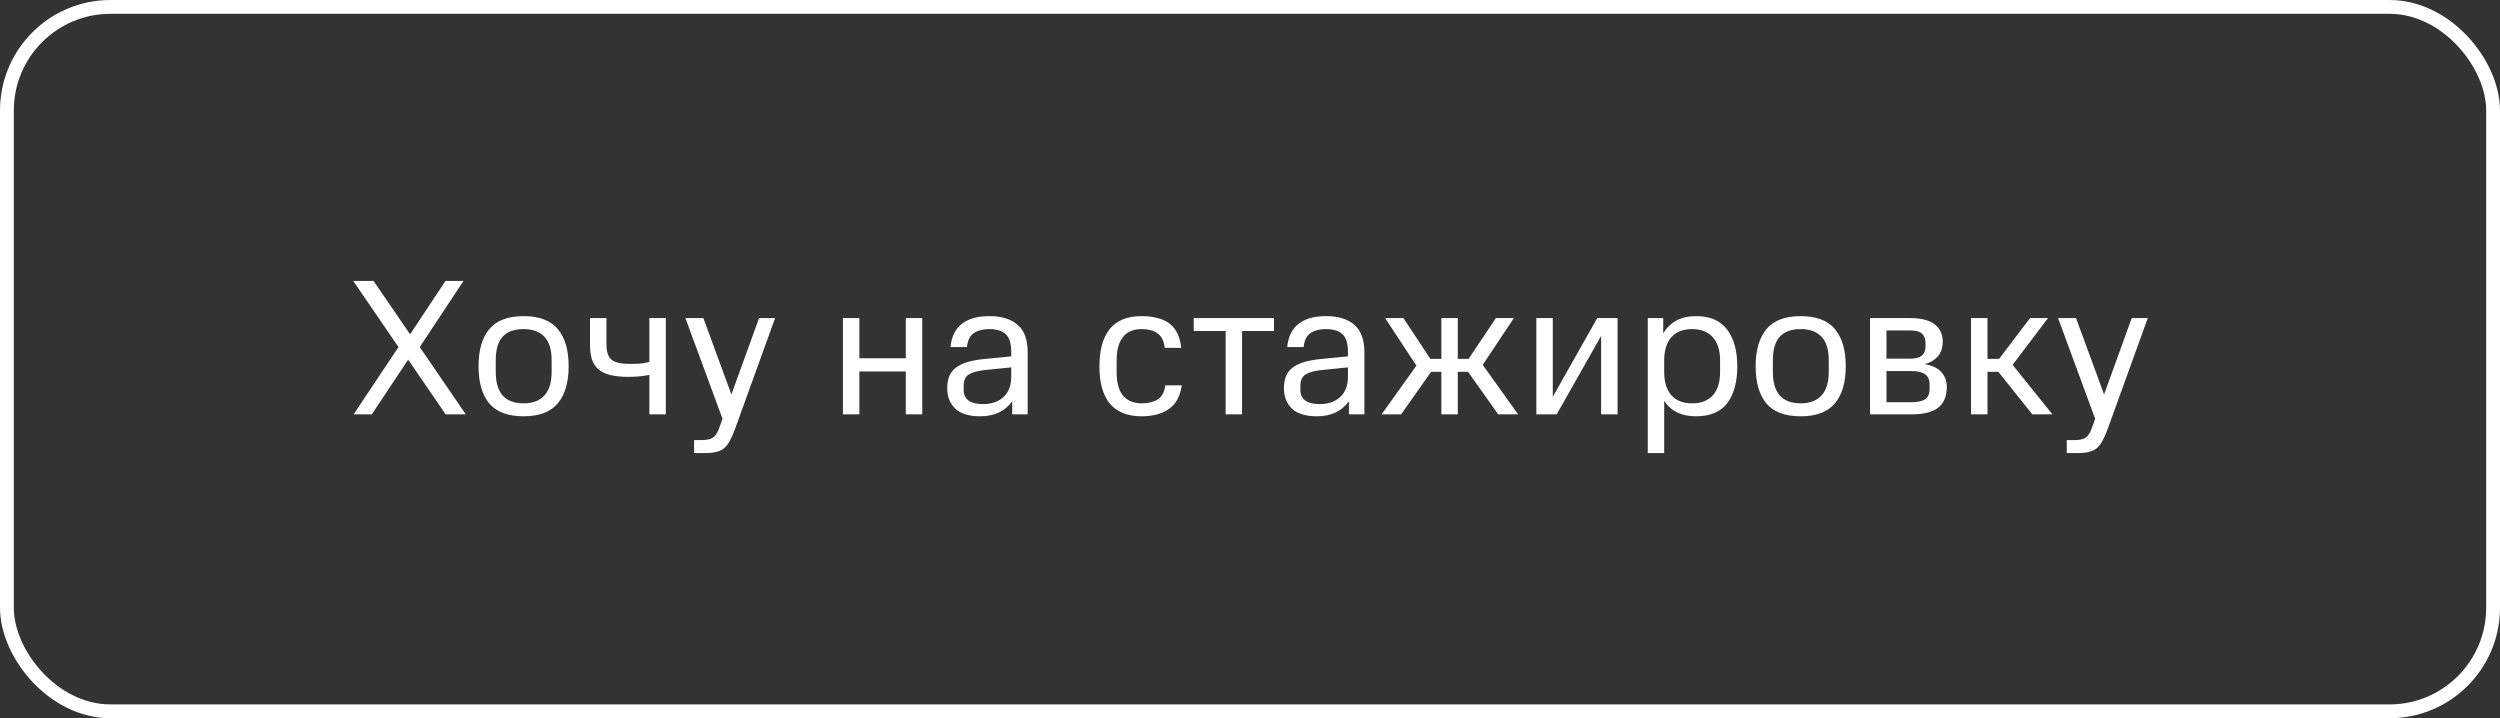
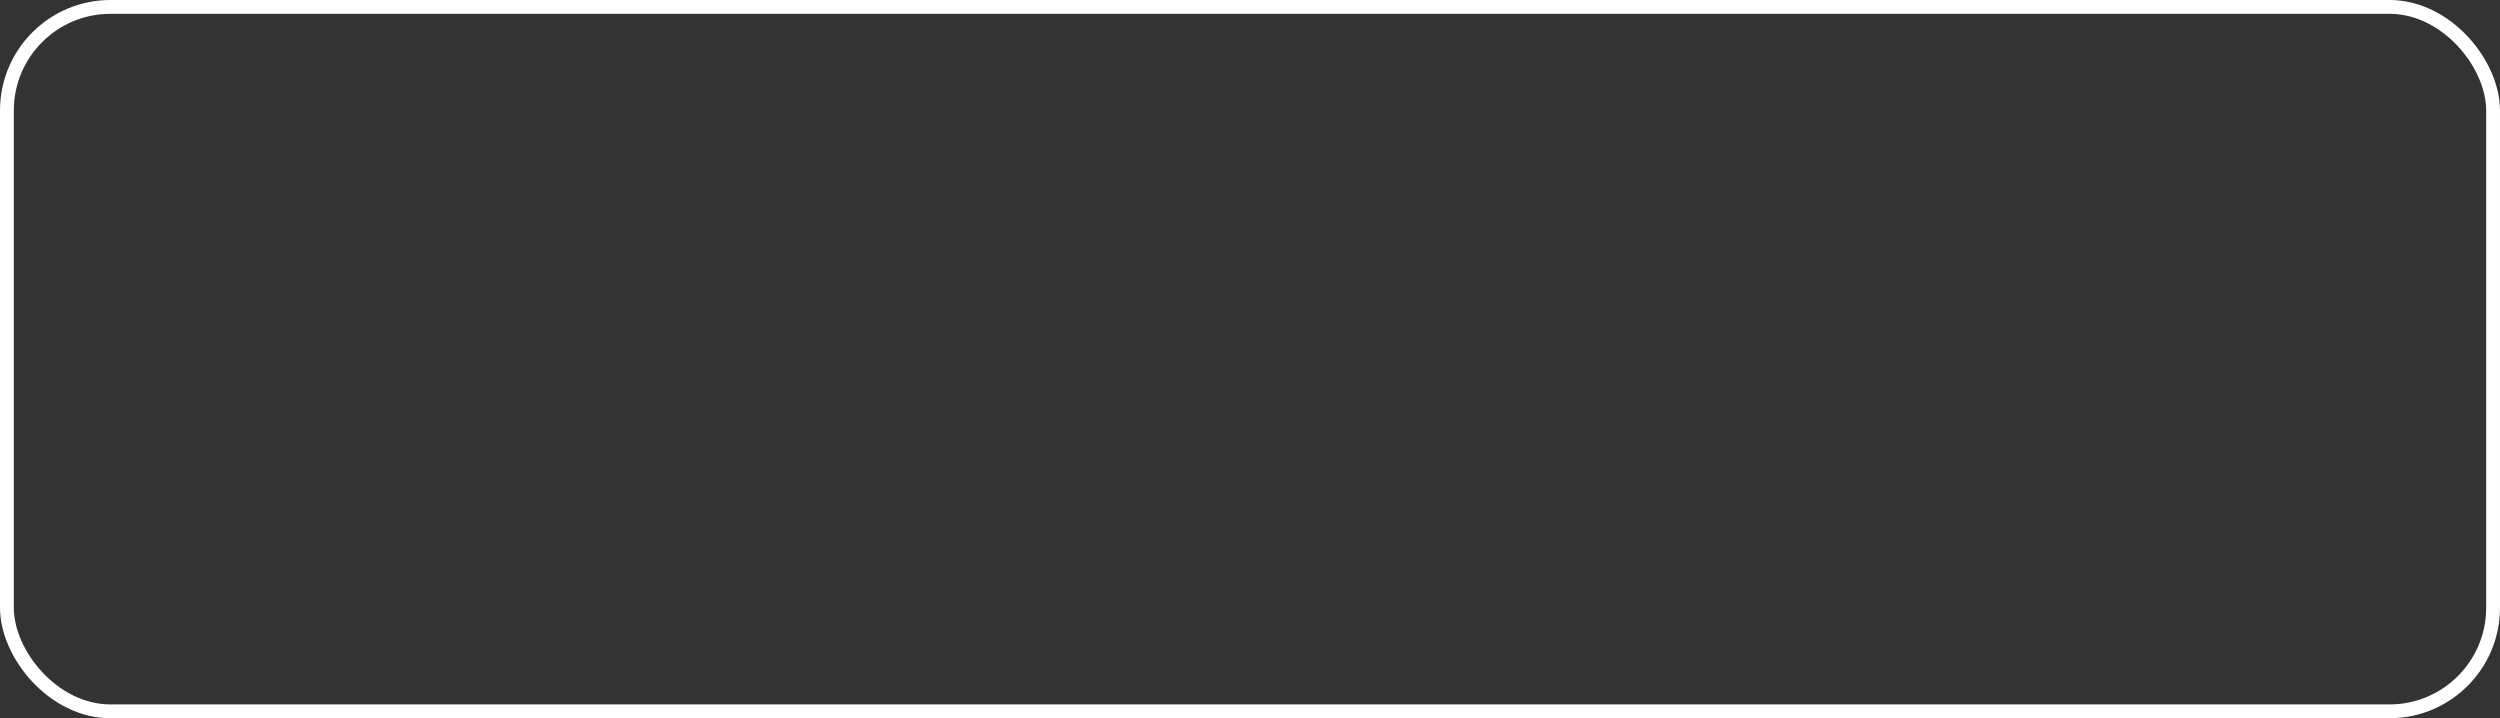
<svg xmlns="http://www.w3.org/2000/svg" width="181" height="52" viewBox="0 0 181 52" fill="none">
  <rect x="0" y="0" width="181" height="52" fill="#333333" stroke="none" />
-   <path d="M29.691 24.204L32.253 20.34H33.555L30.391 25.128L33.723 30H32.267L29.551 26.038L26.919 30H25.603L28.851 25.128L25.575 20.34H27.045L29.691 24.204ZM37.908 30.14C36.769 30.14 35.938 29.827 35.416 29.202C34.902 28.577 34.646 27.681 34.646 26.514C34.646 25.357 34.902 24.465 35.416 23.84C35.938 23.205 36.769 22.888 37.908 22.888C39.037 22.888 39.863 23.201 40.386 23.826C40.908 24.451 41.17 25.347 41.17 26.514C41.17 27.681 40.908 28.577 40.386 29.202C39.863 29.827 39.037 30.14 37.908 30.14ZM37.908 29.202C38.561 29.202 39.06 29.015 39.406 28.642C39.76 28.259 39.938 27.69 39.938 26.934V26.08C39.938 25.305 39.76 24.736 39.406 24.372C39.06 24.008 38.561 23.826 37.908 23.826C37.236 23.826 36.732 24.008 36.396 24.372C36.06 24.736 35.892 25.305 35.892 26.08V26.934C35.892 28.446 36.564 29.202 37.908 29.202ZM48.205 30H47.015V27.144C46.772 27.191 46.511 27.228 46.231 27.256C45.96 27.275 45.708 27.284 45.475 27.284C44.952 27.284 44.514 27.237 44.159 27.144C43.804 27.051 43.52 26.911 43.305 26.724C43.09 26.528 42.936 26.281 42.843 25.982C42.759 25.683 42.717 25.329 42.717 24.918V23.028H43.907V24.932C43.907 25.464 44.028 25.833 44.271 26.038C44.523 26.243 44.952 26.346 45.559 26.346C45.746 26.346 45.974 26.341 46.245 26.332C46.516 26.313 46.772 26.271 47.015 26.206V23.028H48.205V30ZM50.812 31.862C51.185 31.862 51.456 31.801 51.624 31.68C51.792 31.568 51.937 31.349 52.058 31.022L52.31 30.322L49.622 23.028H50.924L52.954 28.558L54.956 23.028H56.118L53.234 31.008C53.103 31.372 52.972 31.671 52.842 31.904C52.721 32.137 52.581 32.319 52.422 32.45C52.263 32.581 52.077 32.669 51.862 32.716C51.657 32.772 51.4 32.8 51.092 32.8H50.252V31.862H50.812ZM65.579 30V26.892H62.218V30H61.029V23.028H62.218V25.94H65.579V23.028H66.769V30H65.579ZM68.58 28.124C68.58 27.788 68.627 27.499 68.72 27.256C68.823 27.004 68.981 26.794 69.196 26.626C69.411 26.458 69.686 26.323 70.022 26.22C70.358 26.117 70.76 26.043 71.226 25.996L73.214 25.8V25.492C73.214 24.857 73.079 24.423 72.808 24.19C72.537 23.947 72.145 23.826 71.632 23.826C71.165 23.826 70.787 23.924 70.498 24.12C70.218 24.316 70.055 24.652 70.008 25.128H68.818C68.883 24.4 69.15 23.845 69.616 23.462C70.092 23.079 70.764 22.888 71.632 22.888C72.519 22.888 73.2 23.098 73.676 23.518C74.162 23.929 74.404 24.591 74.404 25.506V30H73.284V29.048C73.023 29.412 72.696 29.687 72.304 29.874C71.912 30.051 71.464 30.14 70.96 30.14C70.148 30.14 69.546 29.953 69.154 29.58C68.772 29.197 68.58 28.712 68.58 28.124ZM71.17 29.258C71.45 29.258 71.712 29.221 71.954 29.146C72.206 29.062 72.425 28.941 72.612 28.782C72.799 28.623 72.944 28.423 73.046 28.18C73.158 27.928 73.214 27.634 73.214 27.298V26.598L71.282 26.794C70.769 26.85 70.386 26.957 70.134 27.116C69.891 27.275 69.77 27.55 69.77 27.942V28.25C69.77 28.577 69.891 28.829 70.134 29.006C70.377 29.174 70.722 29.258 71.17 29.258ZM85.563 27.9C85.441 28.703 85.124 29.277 84.611 29.622C84.107 29.967 83.458 30.14 82.665 30.14C80.621 30.14 79.599 28.936 79.599 26.528C79.599 25.343 79.846 24.442 80.341 23.826C80.835 23.201 81.61 22.888 82.665 22.888C83.066 22.888 83.43 22.93 83.757 23.014C84.093 23.089 84.382 23.215 84.625 23.392C84.877 23.569 85.077 23.807 85.227 24.106C85.376 24.395 85.474 24.755 85.521 25.184H84.331C84.265 24.671 84.083 24.316 83.785 24.12C83.495 23.924 83.122 23.826 82.665 23.826C82.049 23.826 81.591 24.022 81.293 24.414C80.994 24.797 80.845 25.352 80.845 26.08V26.948C80.845 27.704 80.999 28.269 81.307 28.642C81.624 29.015 82.077 29.202 82.665 29.202C83.131 29.202 83.514 29.109 83.813 28.922C84.111 28.735 84.298 28.395 84.373 27.9H85.563ZM89.925 23.966V30H88.736V23.966H86.425V23.028H92.236V23.966H89.925ZM92.957 28.124C92.957 27.788 93.004 27.499 93.097 27.256C93.2 27.004 93.359 26.794 93.573 26.626C93.788 26.458 94.063 26.323 94.399 26.22C94.735 26.117 95.136 26.043 95.603 25.996L97.591 25.8V25.492C97.591 24.857 97.456 24.423 97.185 24.19C96.915 23.947 96.522 23.826 96.009 23.826C95.543 23.826 95.165 23.924 94.875 24.12C94.595 24.316 94.432 24.652 94.385 25.128H93.195C93.26 24.4 93.526 23.845 93.993 23.462C94.469 23.079 95.141 22.888 96.009 22.888C96.896 22.888 97.577 23.098 98.053 23.518C98.538 23.929 98.781 24.591 98.781 25.506V30H97.661V29.048C97.4 29.412 97.073 29.687 96.681 29.874C96.289 30.051 95.841 30.14 95.337 30.14C94.525 30.14 93.923 29.953 93.531 29.58C93.148 29.197 92.957 28.712 92.957 28.124ZM95.547 29.258C95.827 29.258 96.088 29.221 96.331 29.146C96.583 29.062 96.802 28.941 96.989 28.782C97.176 28.623 97.32 28.423 97.423 28.18C97.535 27.928 97.591 27.634 97.591 27.298V26.598L95.659 26.794C95.146 26.85 94.763 26.957 94.511 27.116C94.269 27.275 94.147 27.55 94.147 27.942V28.25C94.147 28.577 94.269 28.829 94.511 29.006C94.754 29.174 95.099 29.258 95.547 29.258ZM104.354 30V26.92H103.612L101.442 30H100.028L102.548 26.472L100.28 23.028H101.61L103.556 25.982H104.354V23.028H105.544V25.982H106.328L108.302 23.028H109.604L107.35 26.416L109.912 30H108.47L106.286 26.92H105.544V30H104.354ZM115.922 30V24.316L112.702 30H111.232V23.028H112.422V28.726L115.642 23.028H117.112V30H115.922ZM119.298 32.8V23.028H120.418V24.134C120.661 23.733 120.978 23.425 121.37 23.21C121.762 22.995 122.238 22.888 122.798 22.888C123.806 22.888 124.553 23.21 125.038 23.854C125.533 24.498 125.78 25.385 125.78 26.514C125.78 27.653 125.537 28.544 125.052 29.188C124.567 29.823 123.815 30.14 122.798 30.14C121.743 30.14 120.973 29.767 120.488 29.02V32.8H119.298ZM122.504 29.202C123.167 29.202 123.671 29.006 124.016 28.614C124.361 28.222 124.534 27.662 124.534 26.934V26.08C124.534 25.371 124.361 24.82 124.016 24.428C123.671 24.027 123.167 23.826 122.504 23.826C121.86 23.826 121.365 24.017 121.02 24.4C120.684 24.773 120.507 25.301 120.488 25.982V26.934C120.488 27.662 120.661 28.222 121.006 28.614C121.351 29.006 121.851 29.202 122.504 29.202ZM130.371 30.14C129.232 30.14 128.401 29.827 127.879 29.202C127.365 28.577 127.109 27.681 127.109 26.514C127.109 25.357 127.365 24.465 127.879 23.84C128.401 23.205 129.232 22.888 130.371 22.888C131.5 22.888 132.326 23.201 132.849 23.826C133.371 24.451 133.633 25.347 133.633 26.514C133.633 27.681 133.371 28.577 132.849 29.202C132.326 29.827 131.5 30.14 130.371 30.14ZM130.371 29.202C131.024 29.202 131.523 29.015 131.869 28.642C132.223 28.259 132.401 27.69 132.401 26.934V26.08C132.401 25.305 132.223 24.736 131.869 24.372C131.523 24.008 131.024 23.826 130.371 23.826C129.699 23.826 129.195 24.008 128.859 24.372C128.523 24.736 128.355 25.305 128.355 26.08V26.934C128.355 28.446 129.027 29.202 130.371 29.202ZM140.948 27.998C140.948 28.679 140.743 29.183 140.332 29.51C139.921 29.837 139.277 30 138.4 30H135.39V23.028H138.246C139.086 23.028 139.697 23.182 140.08 23.49C140.463 23.798 140.654 24.209 140.654 24.722C140.654 24.881 140.635 25.044 140.598 25.212C140.561 25.38 140.491 25.539 140.388 25.688C140.295 25.828 140.159 25.959 139.982 26.08C139.814 26.201 139.599 26.295 139.338 26.36C139.935 26.472 140.351 26.677 140.584 26.976C140.827 27.265 140.948 27.606 140.948 27.998ZM139.702 27.844C139.702 27.499 139.595 27.251 139.38 27.102C139.165 26.943 138.839 26.864 138.4 26.864H136.58V29.118H138.4C138.839 29.118 139.165 29.048 139.38 28.908C139.595 28.759 139.702 28.507 139.702 28.152V27.844ZM139.408 24.834C139.408 24.545 139.324 24.321 139.156 24.162C138.997 24.003 138.694 23.924 138.246 23.924H136.58V25.968H138.274C138.666 25.968 138.951 25.898 139.128 25.758C139.315 25.609 139.408 25.389 139.408 25.1V24.834ZM142.704 30V23.028H143.894V25.982H144.734L146.974 23.028H148.276L145.714 26.416L148.598 30H147.142L144.678 26.92H143.894V30H142.704ZM150.193 31.862C150.566 31.862 150.837 31.801 151.005 31.68C151.173 31.568 151.317 31.349 151.439 31.022L151.691 30.322L149.003 23.028H150.305L152.335 28.558L154.337 23.028H155.499L152.615 31.008C152.484 31.372 152.353 31.671 152.223 31.904C152.101 32.137 151.961 32.319 151.803 32.45C151.644 32.581 151.457 32.669 151.243 32.716C151.037 32.772 150.781 32.8 150.473 32.8H149.633V31.862H150.193Z" fill="white" />
  <rect x="0.5" y="0.5" width="180" height="51" rx="7.5" stroke="white" />
</svg>